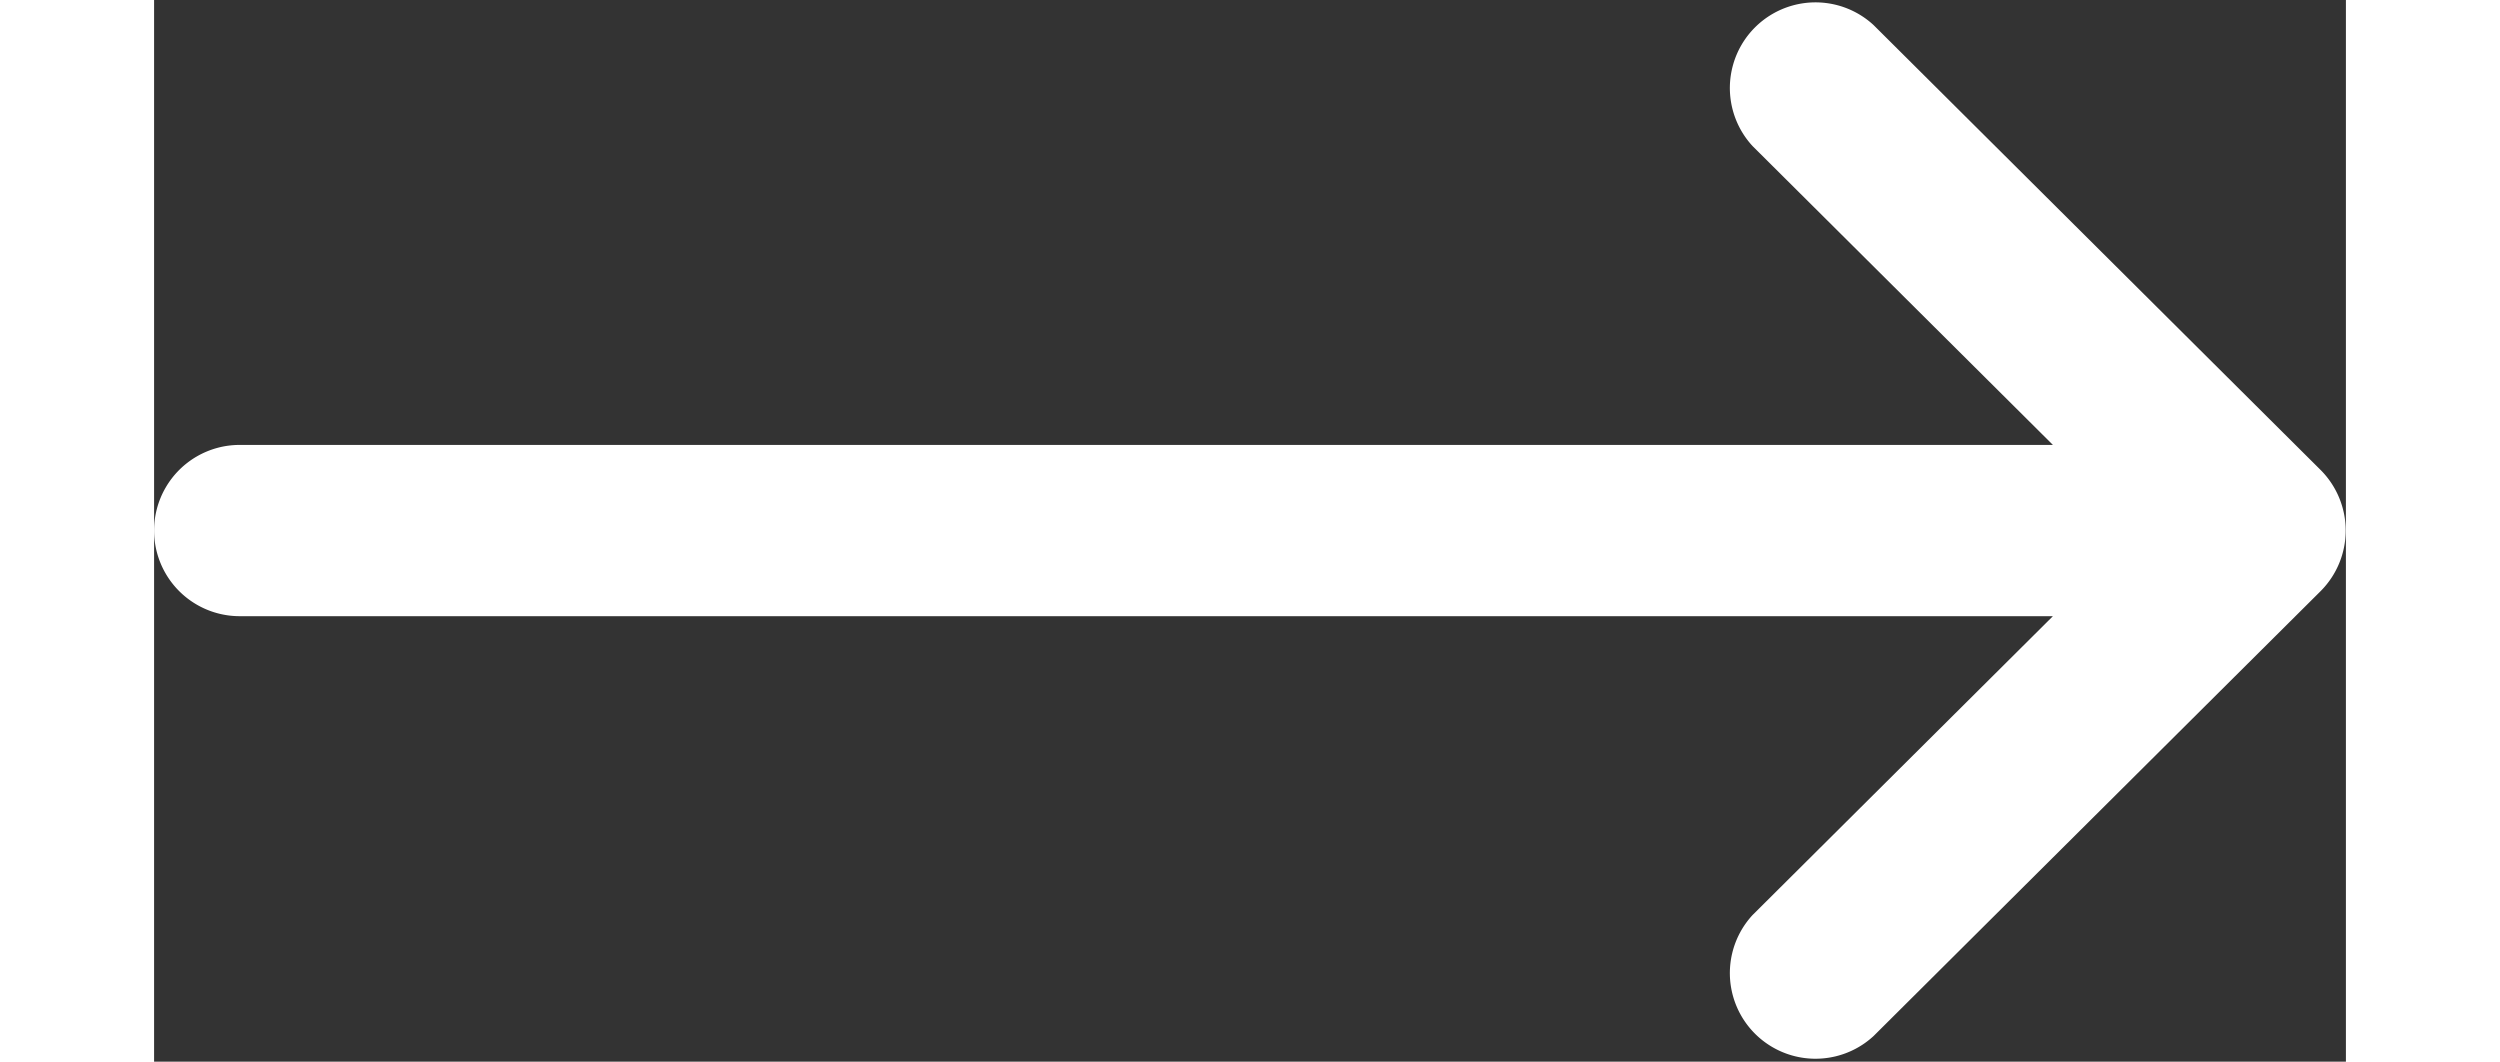
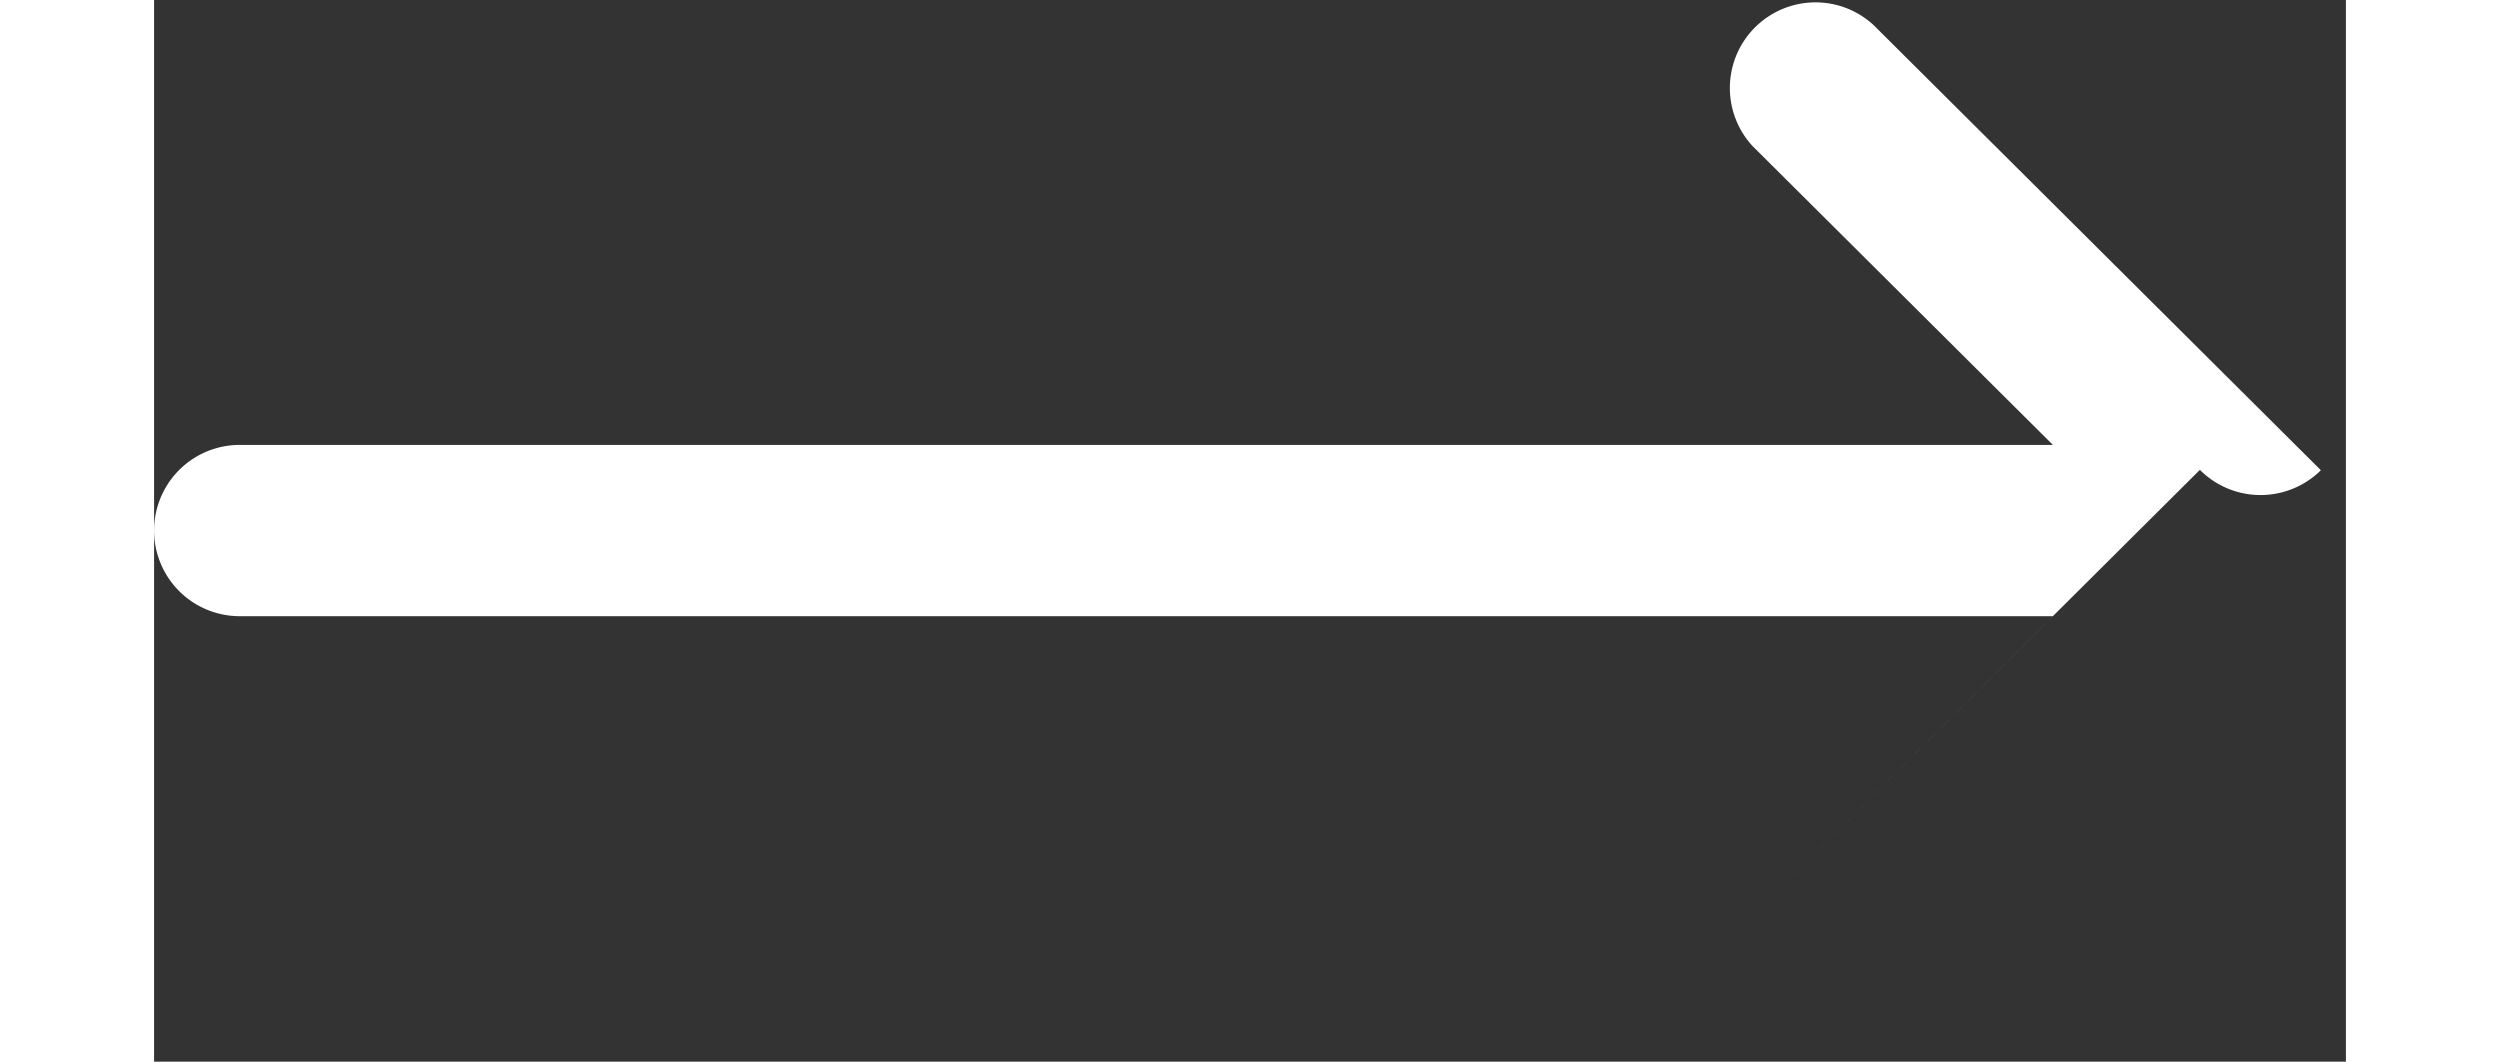
<svg xmlns="http://www.w3.org/2000/svg" id="right-arrow" height="10" viewBox="0 0 23.548 11.406">
  <rect x="0" y="0" width="23.548" height="11.406" fill="#333333" stroke="none" />
  <g id="Group_2519" data-name="Group 2519">
-     <path id="Path_968" data-name="Path 968" d="M23.279,137.052h0l-4.806-4.783a.92.92,0,0,0-1.3,1.3l3.227,3.211H.92a.92.92,0,1,0,0,1.84H20.4l-3.227,3.211a.92.92,0,0,0,1.3,1.3l4.806-4.783h0A.921.921,0,0,0,23.279,137.052Z" transform="translate(0 -132)" fill="#fff" />
+     <path id="Path_968" data-name="Path 968" d="M23.279,137.052h0l-4.806-4.783a.92.92,0,0,0-1.3,1.3l3.227,3.211H.92a.92.92,0,1,0,0,1.84H20.4l-3.227,3.211l4.806-4.783h0A.921.921,0,0,0,23.279,137.052Z" transform="translate(0 -132)" fill="#fff" />
  </g>
</svg>